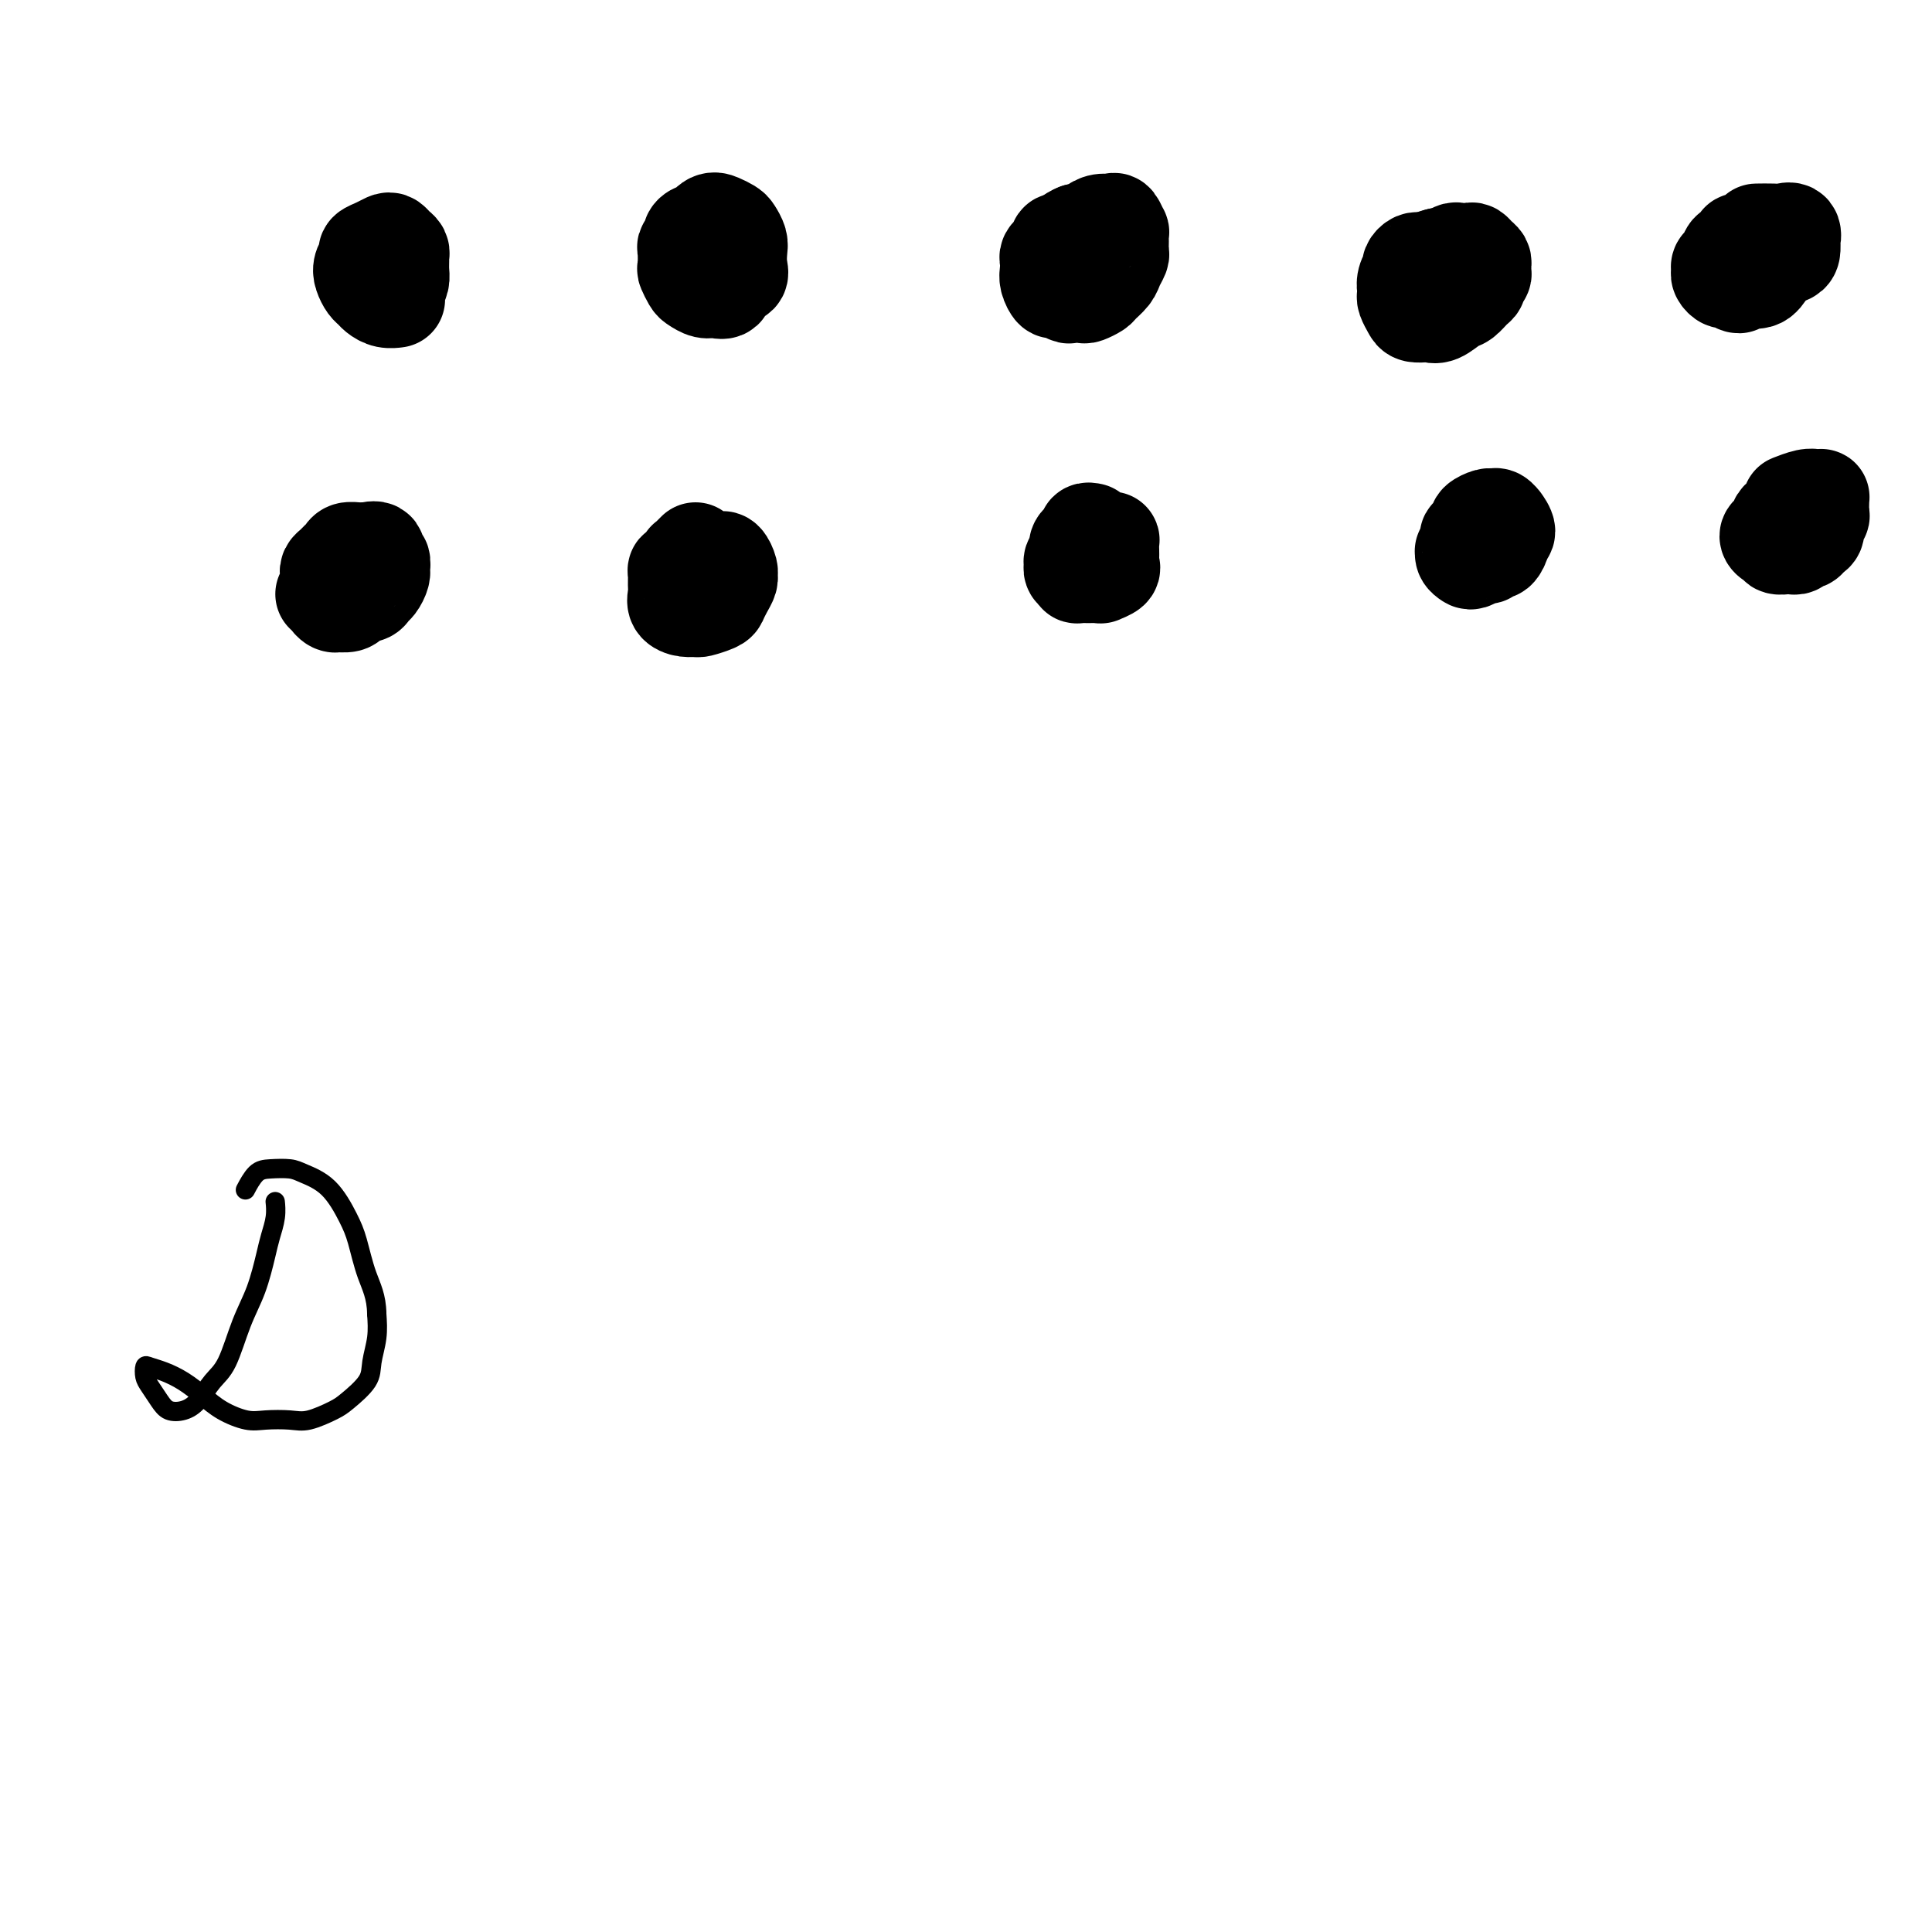
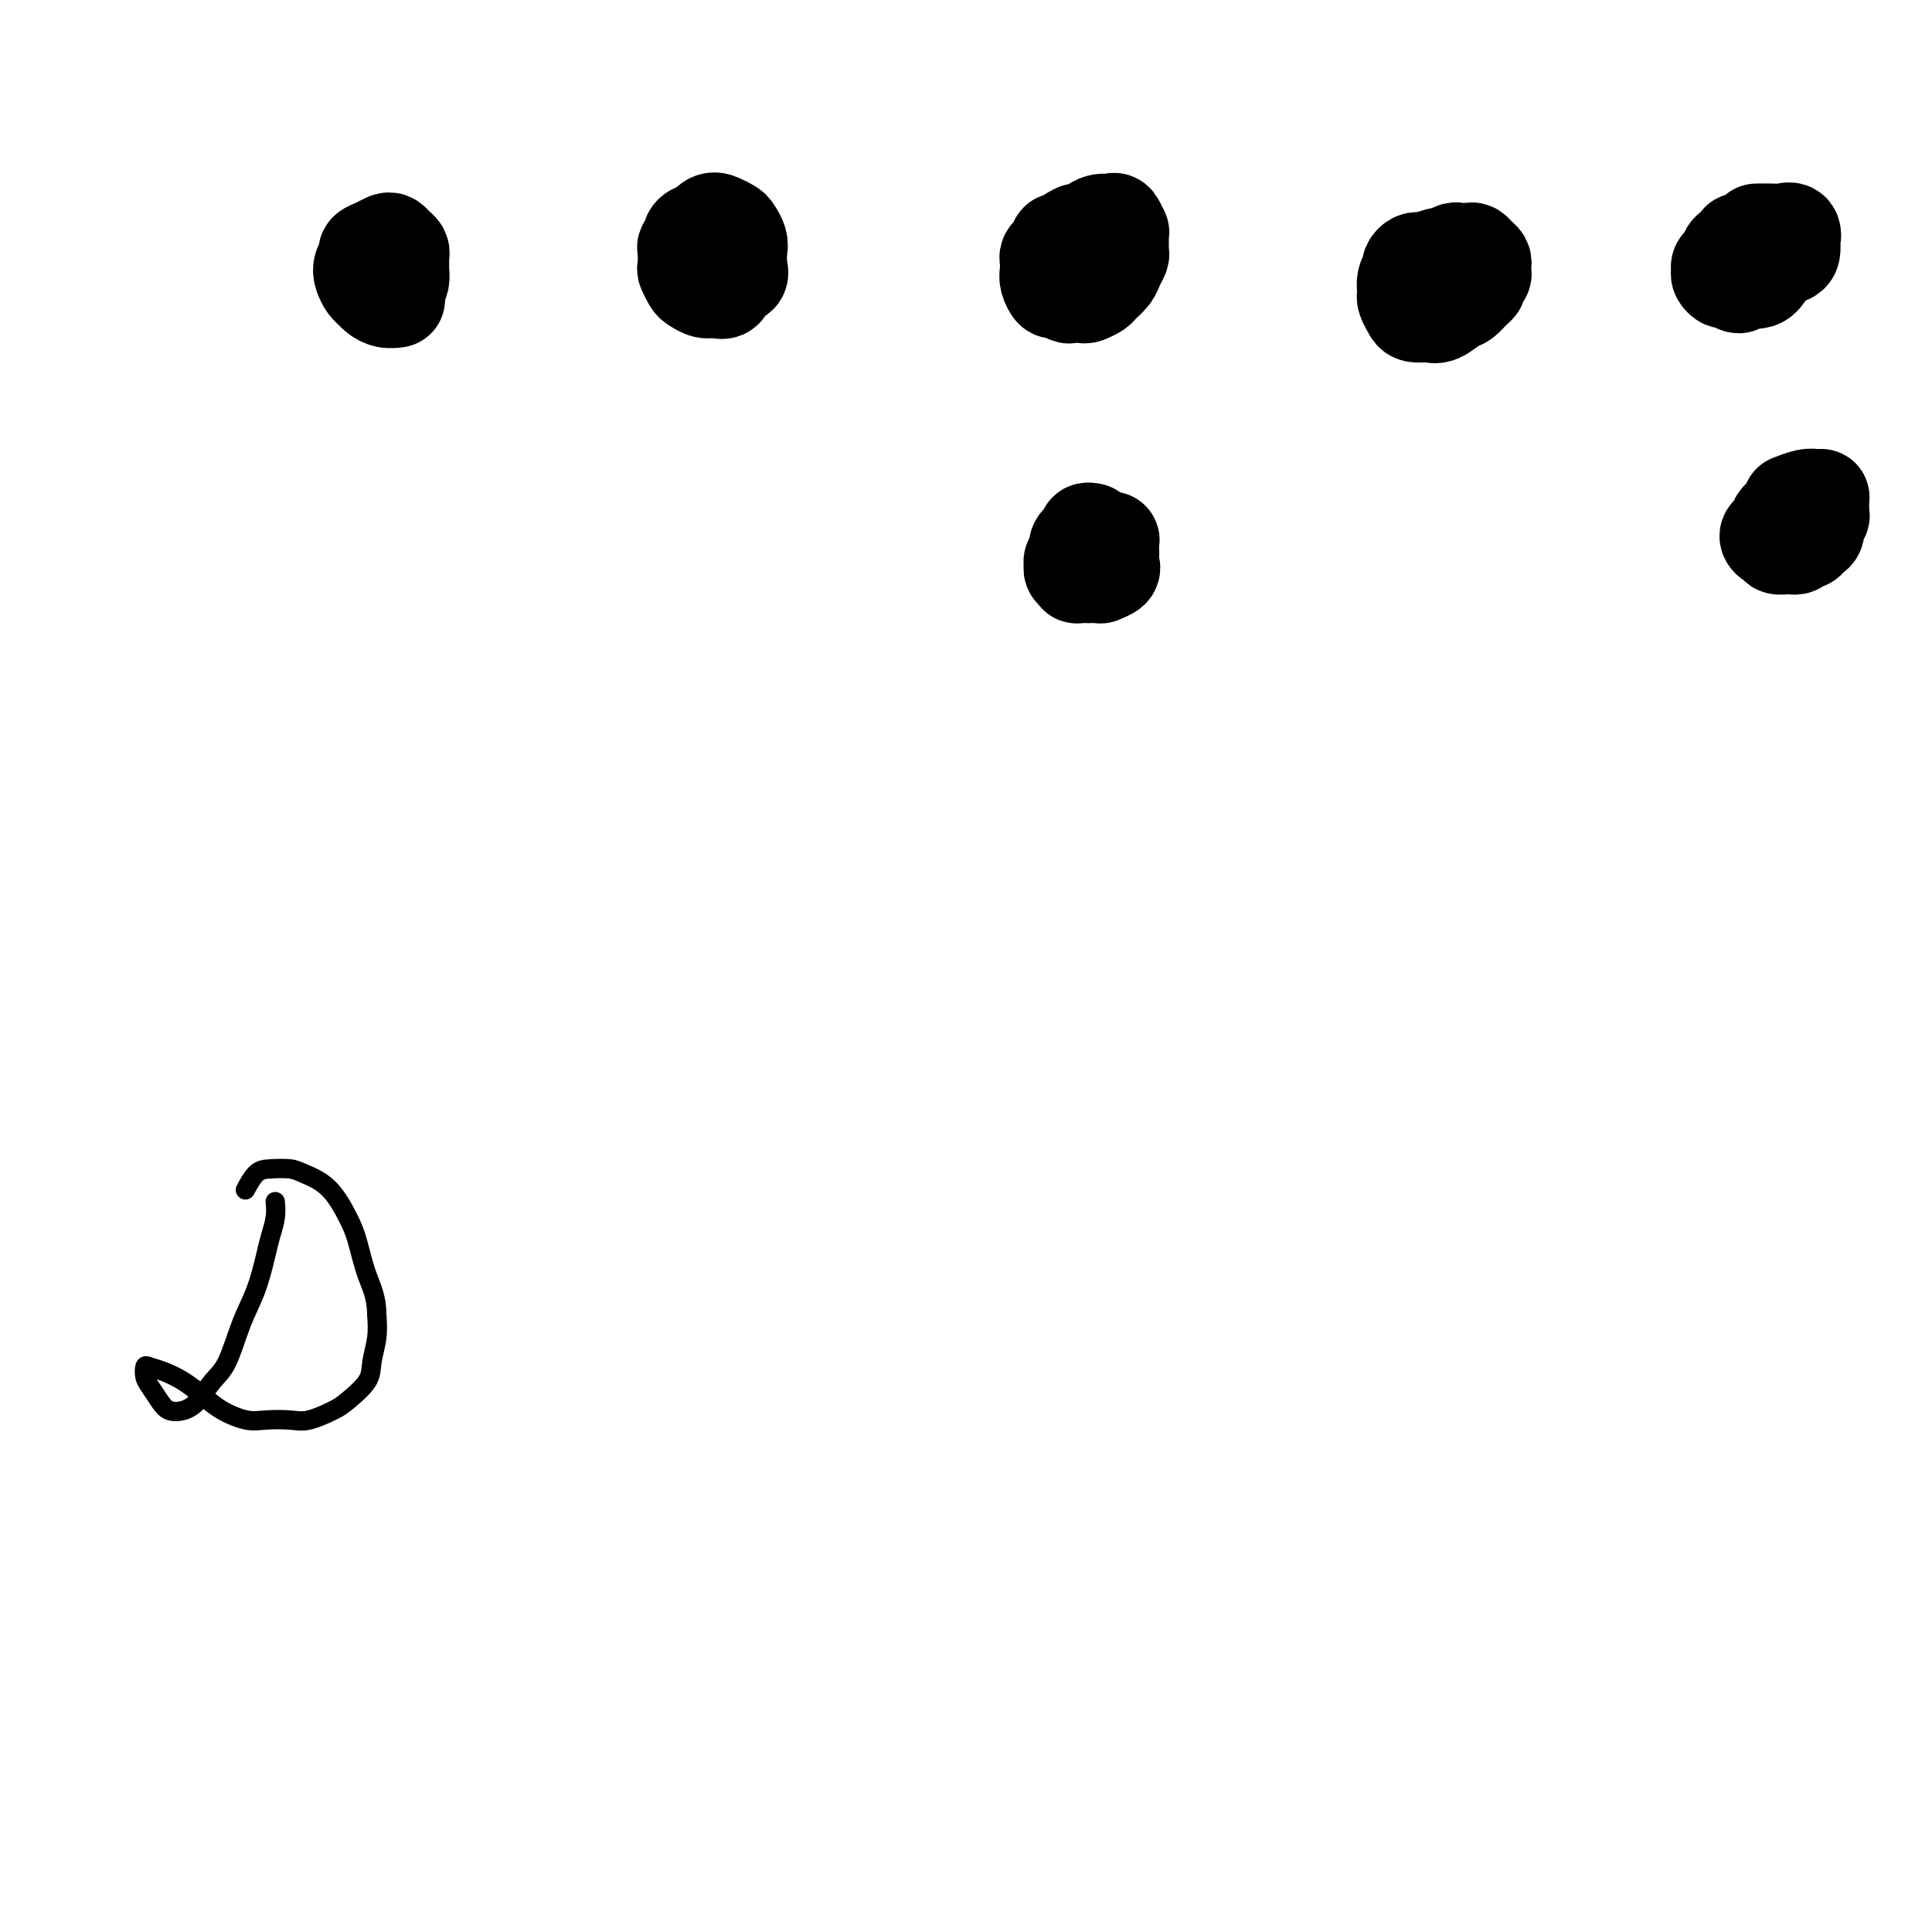
<svg xmlns="http://www.w3.org/2000/svg" viewBox="0 0 400 400" version="1.1">
  <g fill="none" stroke="#000000" stroke-width="20" stroke-linecap="round" stroke-linejoin="round">
    <path d="M82,60c0.423,-0.673 0.846,-1.346 1,-2c0.154,-0.654 0.038,-1.288 0,-2c-0.038,-0.712 0.001,-1.501 0,-2c-0.001,-0.499 -0.041,-0.709 0,-1c0.041,-0.291 0.163,-0.664 0,-1c-0.163,-0.336 -0.612,-0.637 -1,-1c-0.388,-0.363 -0.716,-0.789 -1,-1c-0.284,-0.211 -0.525,-0.208 -1,0c-0.475,0.208 -1.186,0.622 -2,1c-0.814,0.378 -1.732,0.721 -2,1c-0.268,0.279 0.113,0.495 0,1c-0.113,0.505 -0.722,1.301 -1,2c-0.278,0.699 -0.227,1.301 0,2c0.227,0.699 0.629,1.494 1,2c0.371,0.506 0.712,0.724 1,1c0.288,0.276 0.522,0.610 1,1c0.478,0.390 1.200,0.837 2,1c0.800,0.163 1.677,0.044 2,0c0.323,-0.044 0.092,-0.013 0,0c-0.092,0.013 -0.046,0.006 0,0" />
    <path d="M147,47c-0.477,-0.089 -0.955,-0.178 -1,0c-0.045,0.178 0.342,0.623 0,1c-0.342,0.377 -1.412,0.686 -2,1c-0.588,0.314 -0.694,0.632 -1,1c-0.306,0.368 -0.811,0.785 -1,1c-0.189,0.215 -0.063,0.228 0,1c0.063,0.772 0.061,2.302 0,3c-0.061,0.698 -0.183,0.565 0,1c0.183,0.435 0.669,1.439 1,2c0.331,0.561 0.507,0.679 1,1c0.493,0.321 1.302,0.844 2,1c0.698,0.156 1.283,-0.054 2,0c0.717,0.054 1.565,0.373 2,0c0.435,-0.373 0.457,-1.436 1,-2c0.543,-0.564 1.606,-0.627 2,-1c0.394,-0.373 0.117,-1.055 0,-2c-0.117,-0.945 -0.076,-2.151 0,-3c0.076,-0.849 0.186,-1.340 0,-2c-0.186,-0.660 -0.670,-1.490 -1,-2c-0.330,-0.510 -0.508,-0.702 -1,-1c-0.492,-0.298 -1.300,-0.704 -2,-1c-0.700,-0.296 -1.294,-0.482 -2,0c-0.706,0.482 -1.524,1.632 -2,2c-0.476,0.368 -0.611,-0.045 -1,0c-0.389,0.045 -1.032,0.548 -1,1c0.032,0.452 0.739,0.852 1,1c0.261,0.148 0.074,0.042 0,0c-0.074,-0.042 -0.037,-0.021 0,0" />
    <path d="M221,50c-0.303,0.024 -0.607,0.048 -1,0c-0.393,-0.048 -0.876,-0.168 -1,0c-0.124,0.168 0.111,0.626 0,1c-0.111,0.374 -0.566,0.666 -1,1c-0.434,0.334 -0.845,0.710 -1,1c-0.155,0.290 -0.054,0.493 0,1c0.054,0.507 0.060,1.316 0,2c-0.060,0.684 -0.186,1.241 0,2c0.186,0.759 0.684,1.720 1,2c0.316,0.280 0.451,-0.120 1,0c0.549,0.120 1.513,0.761 2,1c0.487,0.239 0.497,0.076 1,0c0.503,-0.076 1.501,-0.065 2,0c0.499,0.065 0.501,0.183 1,0c0.499,-0.183 1.497,-0.669 2,-1c0.503,-0.331 0.513,-0.508 1,-1c0.487,-0.492 1.451,-1.300 2,-2c0.549,-0.700 0.683,-1.292 1,-2c0.317,-0.708 0.818,-1.533 1,-2c0.182,-0.467 0.046,-0.578 0,-1c-0.046,-0.422 -0.000,-1.157 0,-2c0.000,-0.843 -0.044,-1.796 0,-2c0.044,-0.204 0.177,0.340 0,0c-0.177,-0.340 -0.662,-1.566 -1,-2c-0.338,-0.434 -0.527,-0.078 -1,0c-0.473,0.078 -1.230,-0.124 -2,0c-0.770,0.124 -1.553,0.572 -2,1c-0.447,0.428 -0.556,0.837 -1,1c-0.444,0.163 -1.222,0.082 -2,0" />
    <path d="M223,48c-1.690,0.643 -1.917,1.250 -2,2c-0.083,0.750 -0.024,1.643 0,2c0.024,0.357 0.012,0.179 0,0" />
    <path d="M294,54c-0.312,-0.080 -0.623,-0.159 -1,0c-0.377,0.159 -0.819,0.557 -1,1c-0.181,0.443 -0.101,0.931 0,1c0.101,0.069 0.222,-0.281 0,0c-0.222,0.281 -0.788,1.192 -1,2c-0.212,0.808 -0.069,1.513 0,2c0.069,0.487 0.064,0.758 0,1c-0.064,0.242 -0.186,0.457 0,1c0.186,0.543 0.682,1.415 1,2c0.318,0.585 0.459,0.882 1,1c0.541,0.118 1.482,0.058 2,0c0.518,-0.058 0.615,-0.113 1,0c0.385,0.113 1.060,0.395 2,0c0.940,-0.395 2.146,-1.468 3,-2c0.854,-0.532 1.357,-0.524 2,-1c0.643,-0.476 1.426,-1.437 2,-2c0.574,-0.563 0.938,-0.728 1,-1c0.062,-0.272 -0.179,-0.650 0,-1c0.179,-0.350 0.777,-0.671 1,-1c0.223,-0.329 0.071,-0.666 0,-1c-0.071,-0.334 -0.059,-0.664 0,-1c0.059,-0.336 0.167,-0.678 0,-1c-0.167,-0.322 -0.607,-0.623 -1,-1c-0.393,-0.377 -0.739,-0.829 -1,-1c-0.261,-0.171 -0.437,-0.060 -1,0c-0.563,0.060 -1.512,0.068 -2,0c-0.488,-0.068 -0.516,-0.210 -1,0c-0.484,0.210 -1.424,0.774 -2,1c-0.576,0.226 -0.788,0.113 -1,0" />
    <path d="M298,53c-1.552,0.337 -1.932,0.679 -2,1c-0.068,0.321 0.178,0.622 0,1c-0.178,0.378 -0.779,0.832 -1,1c-0.221,0.168 -0.063,0.048 0,0c0.063,-0.048 0.032,-0.024 0,0" />
    <path d="M361,50c-0.446,-0.079 -0.893,-0.158 -1,0c-0.107,0.158 0.125,0.553 0,1c-0.125,0.447 -0.608,0.946 -1,1c-0.392,0.054 -0.694,-0.337 -1,0c-0.306,0.337 -0.614,1.401 -1,2c-0.386,0.599 -0.848,0.734 -1,1c-0.152,0.266 0.005,0.665 0,1c-0.005,0.335 -0.172,0.607 0,1c0.172,0.393 0.683,0.905 1,1c0.317,0.095 0.441,-0.229 1,0c0.559,0.229 1.553,1.011 2,1c0.447,-0.011 0.347,-0.815 1,-1c0.653,-0.185 2.060,0.250 3,0c0.940,-0.250 1.415,-1.185 2,-2c0.585,-0.815 1.281,-1.509 2,-2c0.719,-0.491 1.462,-0.780 2,-1c0.538,-0.220 0.870,-0.370 1,-1c0.130,-0.630 0.058,-1.738 0,-2c-0.058,-0.262 -0.104,0.322 0,0c0.104,-0.322 0.357,-1.550 0,-2c-0.357,-0.450 -1.322,-0.121 -2,0c-0.678,0.121 -1.067,0.032 -2,0c-0.933,-0.032 -2.409,-0.009 -3,0c-0.591,0.009 -0.295,0.005 0,0" />
-     <path d="M67,123c0.444,0.453 0.888,0.906 1,1c0.112,0.094 -0.107,-0.170 0,0c0.107,0.170 0.540,0.775 1,1c0.460,0.225 0.948,0.070 1,0c0.052,-0.070 -0.333,-0.056 0,0c0.333,0.056 1.385,0.156 2,0c0.615,-0.156 0.795,-0.566 1,-1c0.205,-0.434 0.437,-0.893 1,-1c0.563,-0.107 1.457,0.139 2,0c0.543,-0.139 0.734,-0.662 1,-1c0.266,-0.338 0.608,-0.491 1,-1c0.392,-0.509 0.833,-1.374 1,-2c0.167,-0.626 0.061,-1.012 0,-1c-0.061,0.012 -0.075,0.424 0,0c0.075,-0.424 0.241,-1.683 0,-2c-0.241,-0.317 -0.890,0.308 -1,0c-0.110,-0.308 0.318,-1.547 0,-2c-0.318,-0.453 -1.380,-0.118 -2,0c-0.620,0.118 -0.796,0.021 -1,0c-0.204,-0.021 -0.436,0.036 -1,0c-0.564,-0.036 -1.461,-0.164 -2,0c-0.539,0.164 -0.719,0.621 -1,1c-0.281,0.379 -0.664,0.679 -1,1c-0.336,0.321 -0.626,0.664 -1,1c-0.374,0.336 -0.832,0.665 -1,1c-0.168,0.335 -0.045,0.678 0,1c0.045,0.322 0.012,0.625 0,1c-0.012,0.375 -0.003,0.821 0,1c0.003,0.179 0.002,0.089 0,0" />
-     <path d="M144,114c-0.303,0.293 -0.607,0.586 -1,1c-0.393,0.414 -0.876,0.950 -1,1c-0.124,0.050 0.110,-0.387 0,0c-0.110,0.387 -0.565,1.598 -1,2c-0.435,0.402 -0.850,-0.005 -1,0c-0.150,0.005 -0.035,0.422 0,1c0.035,0.578 -0.012,1.318 0,2c0.012,0.682 0.081,1.308 0,2c-0.081,0.692 -0.312,1.450 0,2c0.312,0.550 1.169,0.891 2,1c0.831,0.109 1.637,-0.015 2,0c0.363,0.015 0.283,0.169 1,0c0.717,-0.169 2.230,-0.661 3,-1c0.770,-0.339 0.795,-0.523 1,-1c0.205,-0.477 0.588,-1.246 1,-2c0.412,-0.754 0.853,-1.494 1,-2c0.147,-0.506 -0.001,-0.777 0,-1c0.001,-0.223 0.151,-0.399 0,-1c-0.151,-0.601 -0.604,-1.626 -1,-2c-0.396,-0.374 -0.735,-0.097 -1,0c-0.265,0.097 -0.457,0.015 -1,0c-0.543,-0.015 -1.438,0.038 -2,0c-0.562,-0.038 -0.792,-0.168 -1,0c-0.208,0.168 -0.396,0.633 -1,1c-0.604,0.367 -1.626,0.634 -2,1c-0.374,0.366 -0.101,0.829 0,1c0.101,0.171 0.029,0.049 0,0c-0.029,-0.049 -0.014,-0.024 0,0" />
    <path d="M226,110c-0.417,-0.082 -0.834,-0.164 -1,0c-0.166,0.164 -0.082,0.572 0,1c0.082,0.428 0.162,0.874 0,1c-0.162,0.126 -0.565,-0.068 -1,0c-0.435,0.068 -0.902,0.399 -1,1c-0.098,0.601 0.174,1.471 0,2c-0.174,0.529 -0.794,0.716 -1,1c-0.206,0.284 0.003,0.665 0,1c-0.003,0.335 -0.219,0.626 0,1c0.219,0.374 0.872,0.832 1,1c0.128,0.168 -0.269,0.046 0,0c0.269,-0.046 1.204,-0.015 2,0c0.796,0.015 1.453,0.015 2,0c0.547,-0.015 0.984,-0.044 1,0c0.016,0.044 -0.388,0.161 0,0c0.388,-0.161 1.568,-0.602 2,-1c0.432,-0.398 0.116,-0.755 0,-1c-0.116,-0.245 -0.030,-0.377 0,-1c0.030,-0.623 0.005,-1.736 0,-2c-0.005,-0.264 0.010,0.322 0,0c-0.010,-0.322 -0.044,-1.550 0,-2c0.044,-0.450 0.166,-0.122 0,0c-0.166,0.122 -0.619,0.036 -1,0c-0.381,-0.036 -0.691,-0.024 -1,0c-0.309,0.024 -0.619,0.058 -1,0c-0.381,-0.058 -0.833,-0.208 -1,0c-0.167,0.208 -0.048,0.774 0,1c0.048,0.226 0.024,0.113 0,0" />
-     <path d="M309,108c0.125,-0.014 0.250,-0.029 0,0c-0.250,0.029 -0.875,0.100 -1,0c-0.125,-0.100 0.250,-0.373 0,0c-0.250,0.373 -1.124,1.392 -2,2c-0.876,0.608 -1.752,0.807 -2,1c-0.248,0.193 0.133,0.381 0,1c-0.133,0.619 -0.780,1.670 -1,2c-0.220,0.330 -0.014,-0.059 0,0c0.014,0.059 -0.165,0.567 0,1c0.165,0.433 0.674,0.791 1,1c0.326,0.209 0.468,0.268 1,0c0.532,-0.268 1.453,-0.863 2,-1c0.547,-0.137 0.720,0.184 1,0c0.280,-0.184 0.668,-0.874 1,-1c0.332,-0.126 0.607,0.312 1,0c0.393,-0.312 0.905,-1.375 1,-2c0.095,-0.625 -0.226,-0.812 0,-1c0.226,-0.188 1.000,-0.376 1,-1c0.000,-0.624 -0.772,-1.685 -1,-2c-0.228,-0.315 0.089,0.115 0,0c-0.089,-0.115 -0.584,-0.774 -1,-1c-0.416,-0.226 -0.752,-0.018 -1,0c-0.248,0.018 -0.406,-0.153 -1,0c-0.594,0.153 -1.623,0.629 -2,1c-0.377,0.371 -0.101,0.638 0,1c0.101,0.362 0.029,0.818 0,1c-0.029,0.182 -0.014,0.091 0,0" />
    <path d="M370,106c0.081,0.447 0.163,0.893 0,1c-0.163,0.107 -0.570,-0.126 -1,0c-0.430,0.126 -0.883,0.612 -1,1c-0.117,0.388 0.102,0.677 0,1c-0.102,0.323 -0.527,0.679 -1,1c-0.473,0.321 -0.996,0.608 -1,1c-0.004,0.392 0.510,0.889 1,1c0.490,0.111 0.957,-0.165 1,0c0.043,0.165 -0.339,0.772 0,1c0.339,0.228 1.400,0.076 2,0c0.600,-0.076 0.738,-0.076 1,0c0.262,0.076 0.649,0.229 1,0c0.351,-0.229 0.667,-0.838 1,-1c0.333,-0.162 0.681,0.125 1,0c0.319,-0.125 0.607,-0.663 1,-1c0.393,-0.337 0.890,-0.475 1,-1c0.110,-0.525 -0.167,-1.437 0,-2c0.167,-0.563 0.777,-0.778 1,-1c0.223,-0.222 0.057,-0.452 0,-1c-0.057,-0.548 -0.006,-1.416 0,-2c0.006,-0.584 -0.034,-0.885 0,-1c0.034,-0.115 0.142,-0.045 0,0c-0.142,0.045 -0.535,0.065 -1,0c-0.465,-0.065 -1.001,-0.213 -2,0c-0.999,0.213 -2.461,0.788 -3,1c-0.539,0.212 -0.154,0.061 0,0c0.154,-0.061 0.077,-0.030 0,0" />
  </g>
  <g fill="none" stroke="#000000" stroke-width="4" stroke-linecap="round" stroke-linejoin="round">
    <path d="M57,249c0.007,0.064 0.013,0.128 0,0c-0.013,-0.128 -0.047,-0.448 0,0c0.047,0.448 0.175,1.662 0,3c-0.175,1.338 -0.655,2.798 -1,4c-0.345,1.202 -0.557,2.144 -1,4c-0.443,1.856 -1.119,4.626 -2,7c-0.881,2.374 -1.968,4.352 -3,7c-1.032,2.648 -2.009,5.965 -3,8c-0.991,2.035 -1.994,2.789 -3,4c-1.006,1.211 -2.013,2.879 -3,4c-0.987,1.121 -1.953,1.696 -3,2c-1.047,0.304 -2.176,0.337 -3,0c-0.824,-0.337 -1.344,-1.043 -2,-2c-0.656,-0.957 -1.450,-2.163 -2,-3c-0.550,-0.837 -0.857,-1.305 -1,-2c-0.143,-0.695 -0.121,-1.617 0,-2c0.121,-0.383 0.341,-0.227 1,0c0.659,0.227 1.758,0.523 3,1c1.242,0.477 2.627,1.133 4,2c1.373,0.867 2.734,1.945 4,3c1.266,1.055 2.437,2.088 4,3c1.563,0.912 3.518,1.702 5,2c1.482,0.298 2.492,0.104 4,0c1.508,-0.104 3.515,-0.117 5,0c1.485,0.117 2.450,0.364 4,0c1.550,-0.364 3.687,-1.338 5,-2c1.313,-0.662 1.802,-1.012 3,-2c1.198,-0.988 3.105,-2.615 4,-4c0.895,-1.385 0.780,-2.527 1,-4c0.220,-1.473 0.777,-3.278 1,-5c0.223,-1.722 0.111,-3.361 0,-5" />
    <path d="M78,272c-0.042,-3.611 -1.149,-5.640 -2,-8c-0.851,-2.360 -1.448,-5.053 -2,-7c-0.552,-1.947 -1.061,-3.149 -2,-5c-0.939,-1.851 -2.310,-4.352 -4,-6c-1.690,-1.648 -3.700,-2.445 -5,-3c-1.300,-0.555 -1.890,-0.870 -3,-1c-1.110,-0.130 -2.741,-0.076 -4,0c-1.259,0.076 -2.147,0.174 -3,1c-0.853,0.826 -1.672,2.379 -2,3c-0.328,0.621 -0.164,0.311 0,0" />
  </g>
</svg>